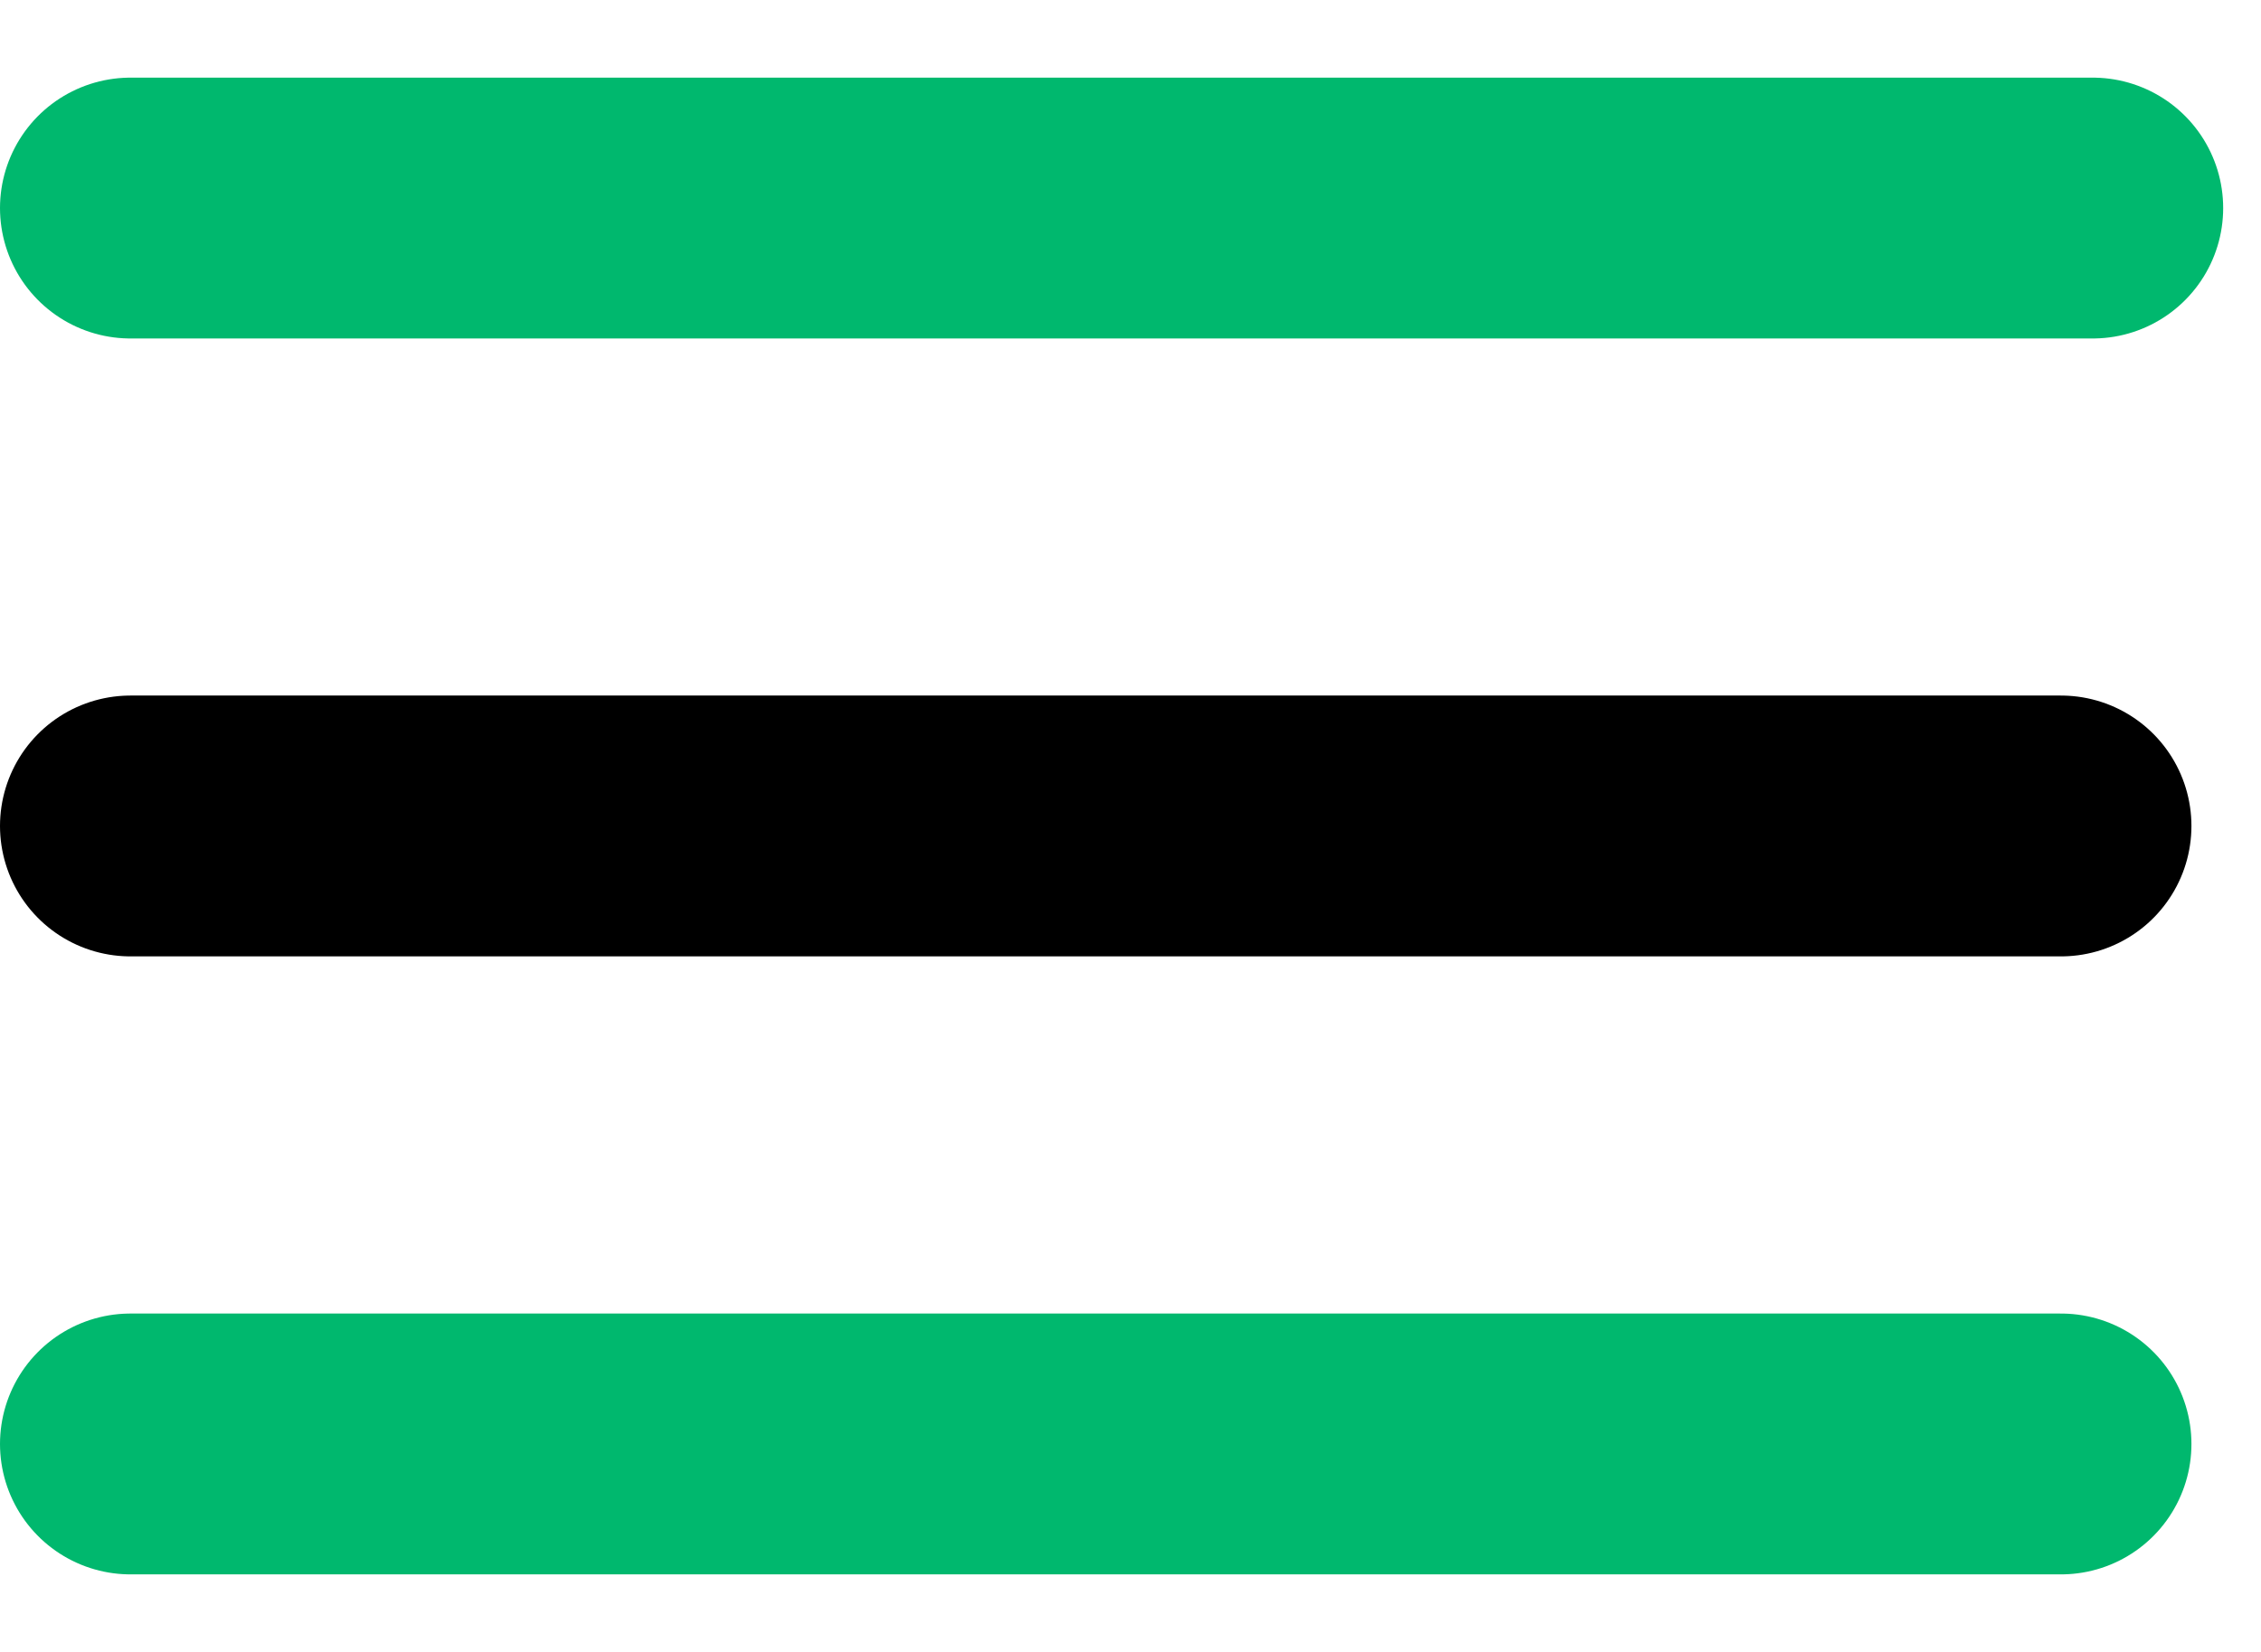
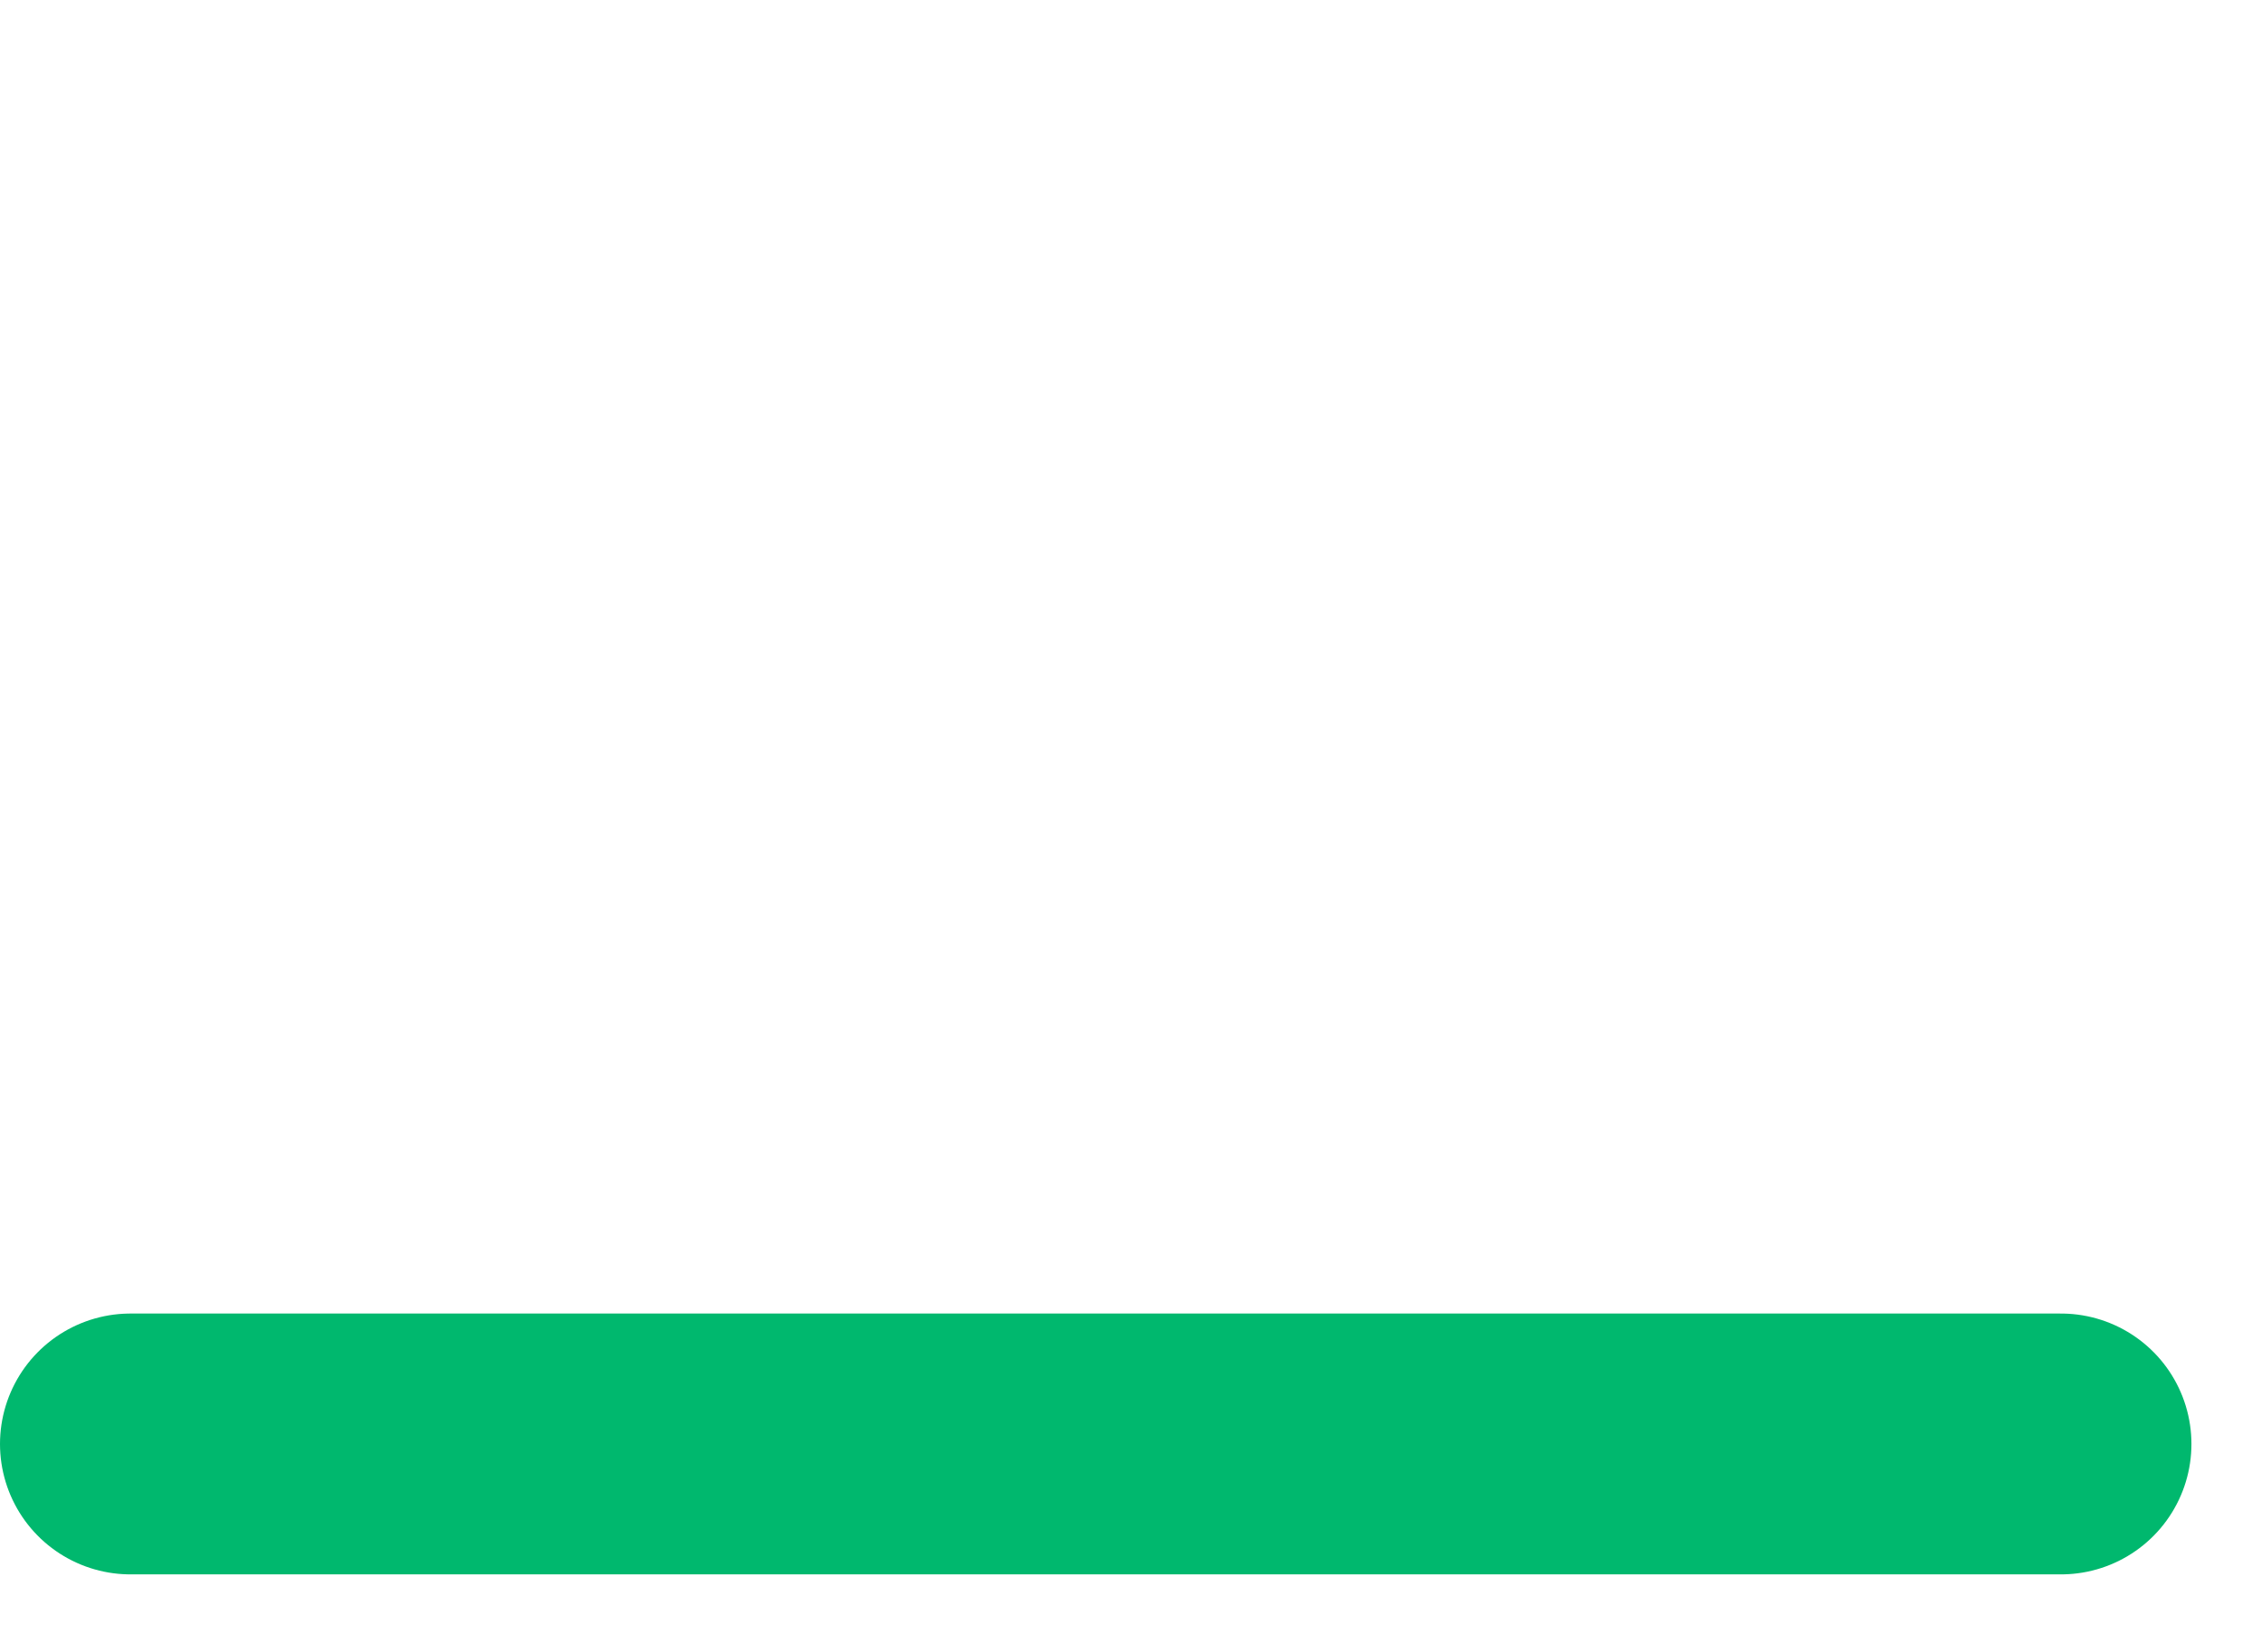
<svg xmlns="http://www.w3.org/2000/svg" width="26" height="19" viewBox="0 0 26 19" fill="none">
-   <line x1="1.5" y1="2.393" x2="24.065" y2="2.393" stroke="#00B86E" stroke-width="3" stroke-linecap="round" />
-   <line x1="1.5" y1="9.5" x2="23.7" y2="9.5" stroke="black" stroke-width="3" stroke-linecap="round" />
  <line x1="1.5" y1="16.608" x2="23.7" y2="16.608" stroke="#00B86E" stroke-width="3" stroke-linecap="round" />
</svg>